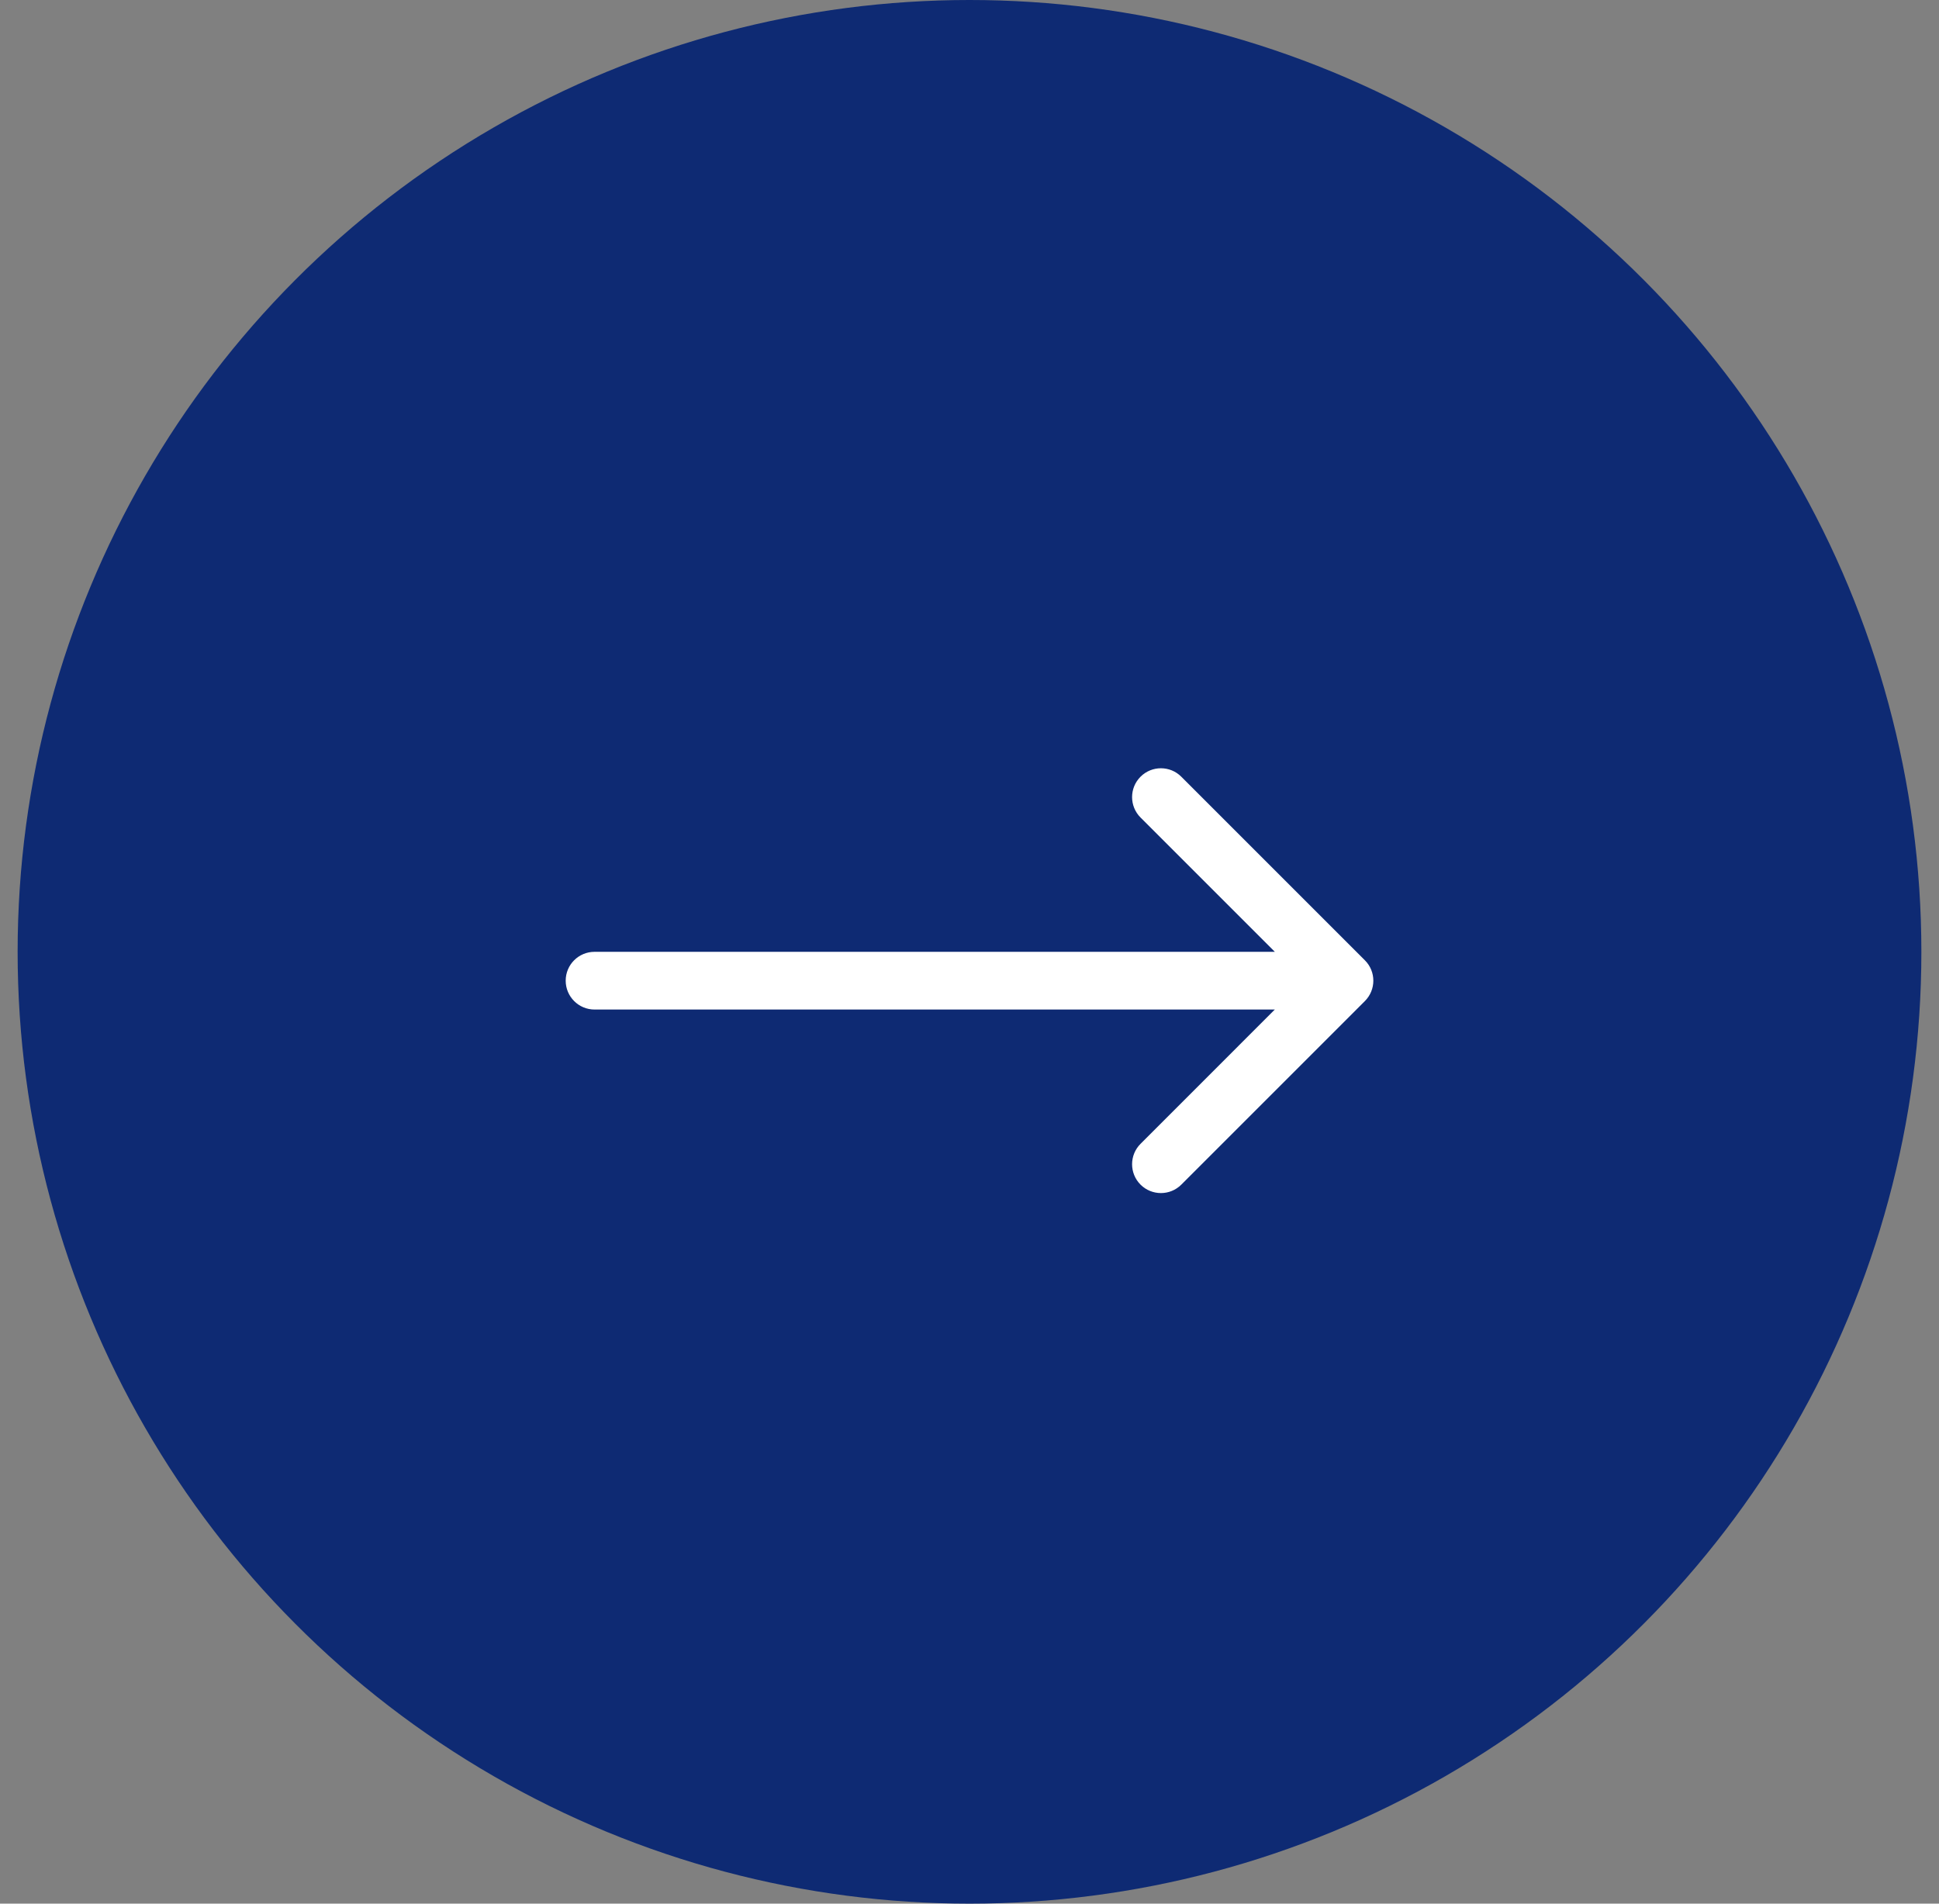
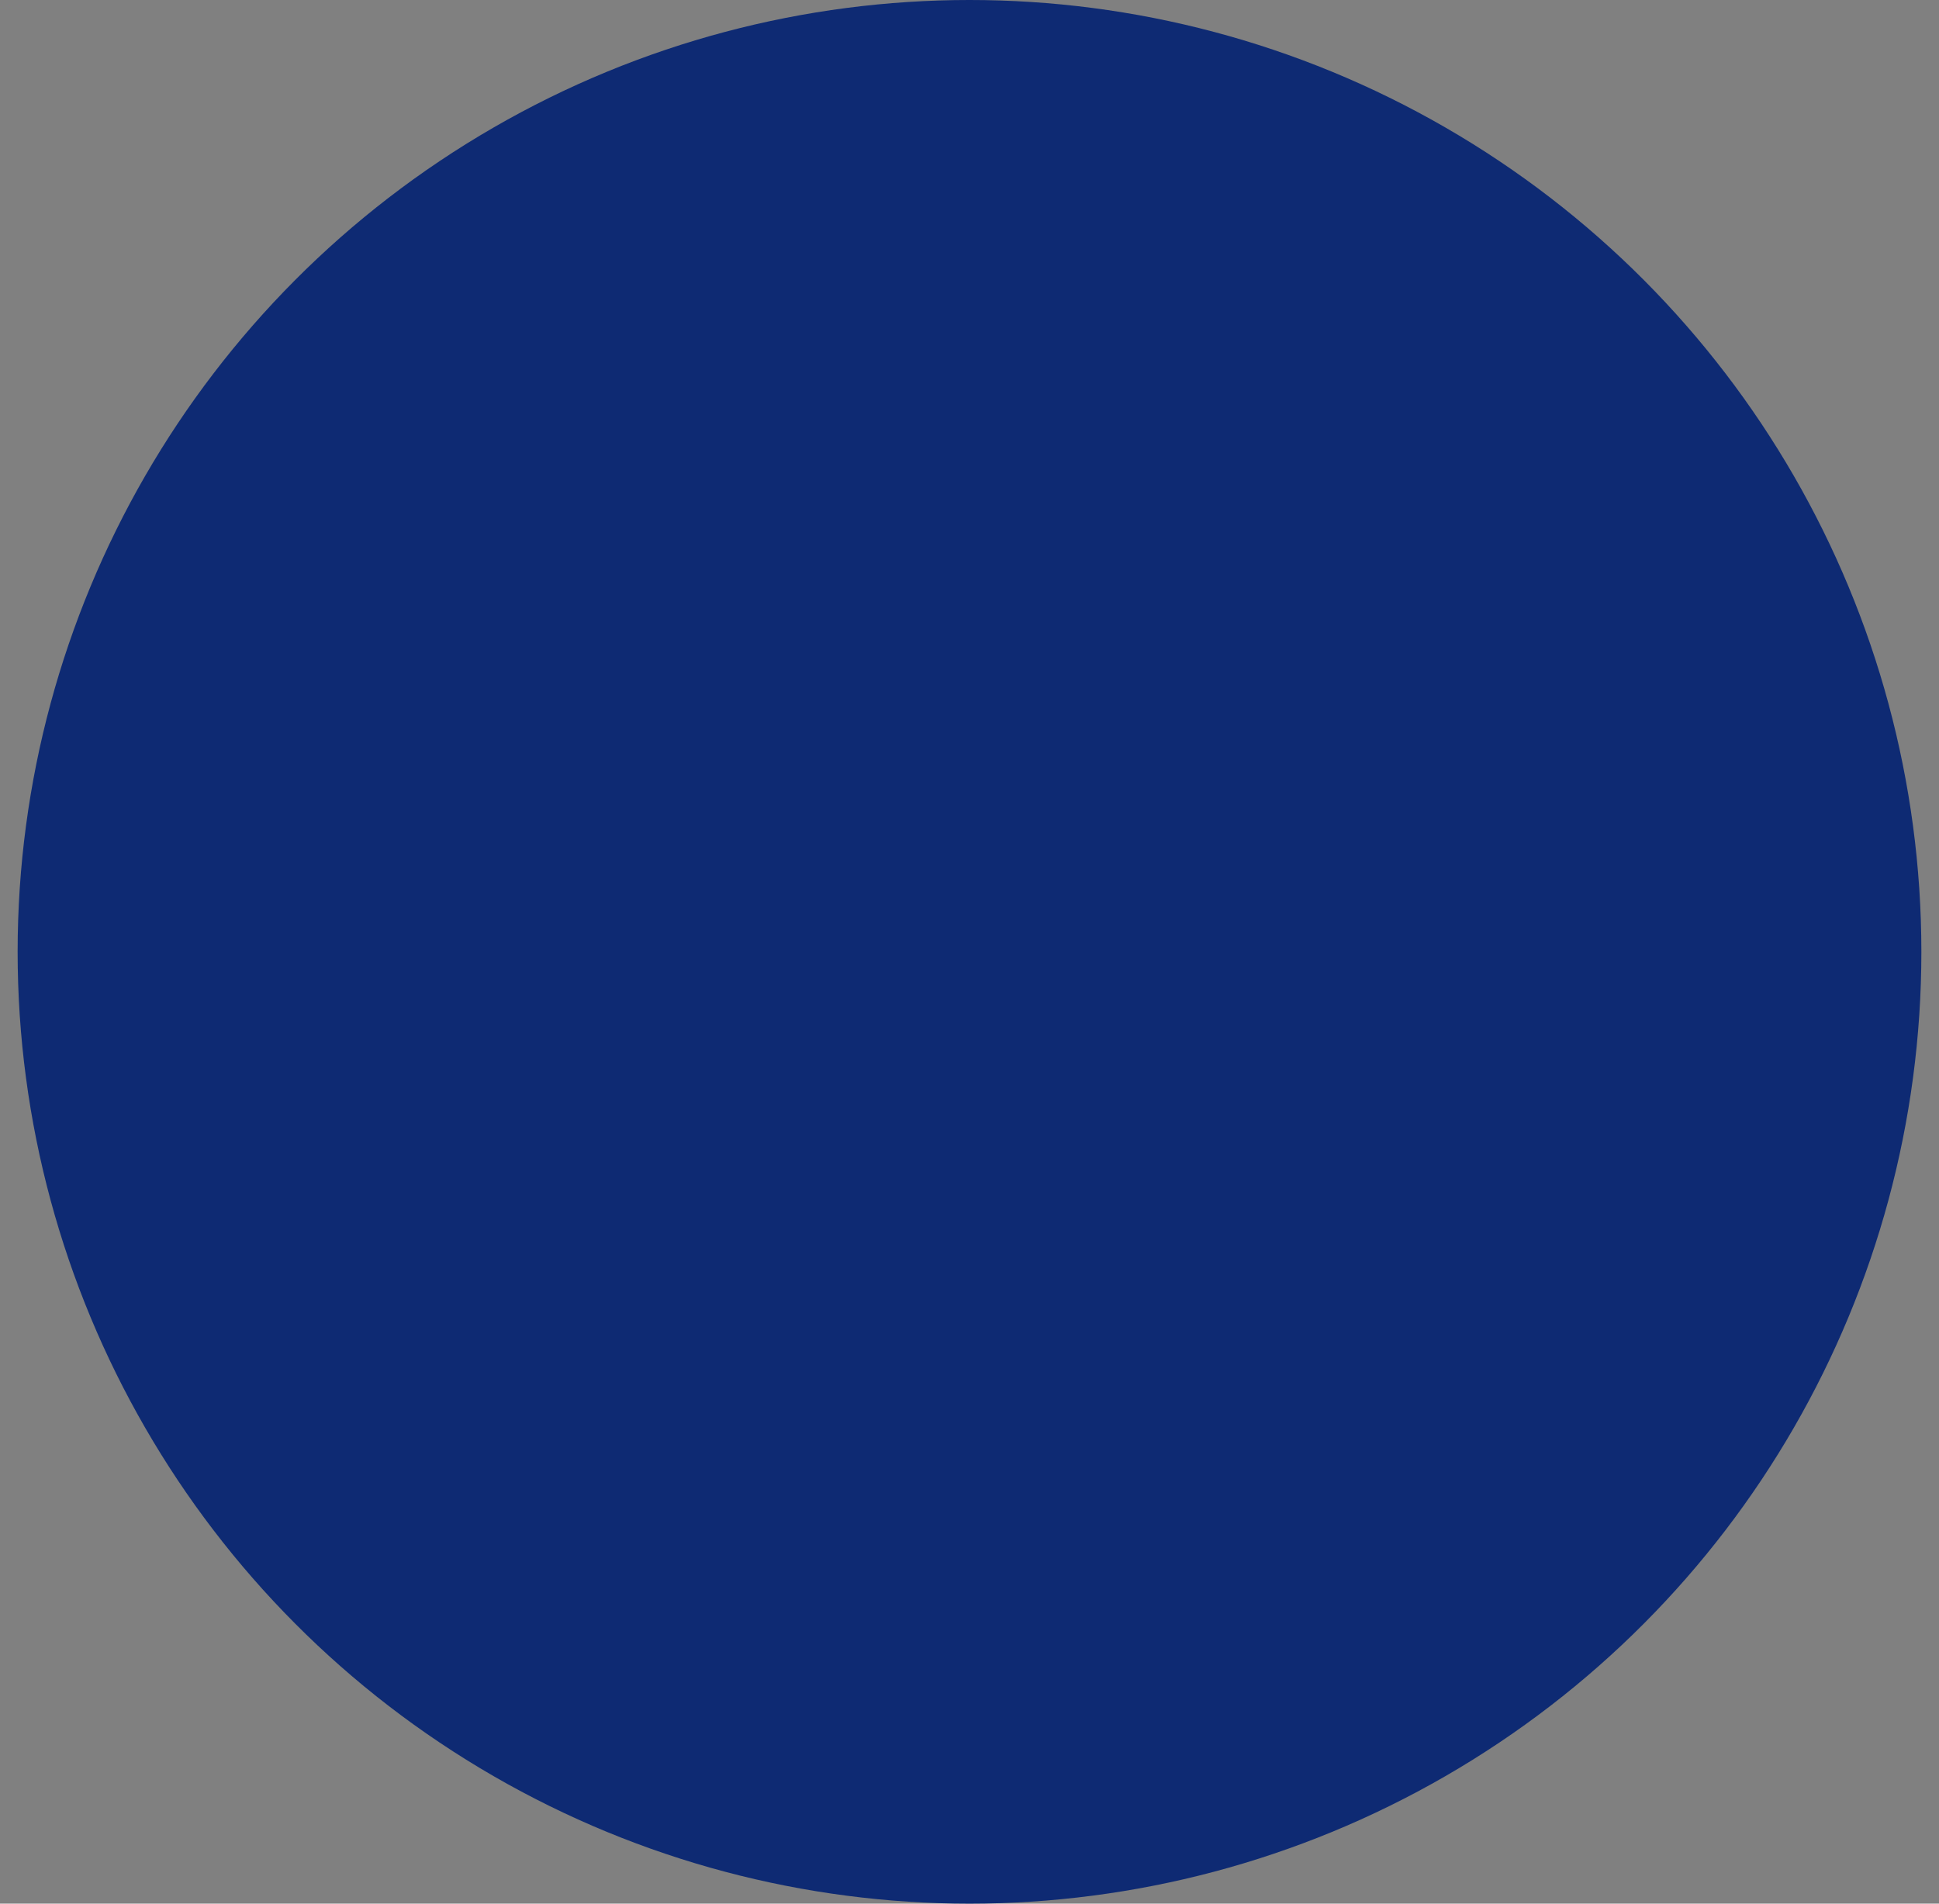
<svg xmlns="http://www.w3.org/2000/svg" width="55" height="54" viewBox="0 0 55 54" fill="none">
  <rect x="0" y="0" width="55" height="54" fill="#808080" stroke="none" />
  <circle cx="27" cy="27" r="27" transform="matrix(-1 -8.74228e-08 -8.74228e-08 1 54.5 0)" fill="#0E2A73" />
-   <path d="M16.864 28.637C16.412 28.637 16.046 28.27 16.046 27.818C16.046 27.366 16.412 27 16.864 27L16.864 28.637ZM38.715 27.24C39.035 27.559 39.035 28.077 38.715 28.397L33.508 33.604C33.189 33.923 32.671 33.923 32.351 33.604C32.032 33.284 32.032 32.766 32.351 32.447L36.979 27.818L32.351 23.19C32.032 22.87 32.032 22.352 32.351 22.033C32.671 21.713 33.189 21.713 33.508 22.033L38.715 27.24ZM16.864 27L38.136 27L38.136 28.637L16.864 28.637L16.864 27Z" fill="white" />
</svg>